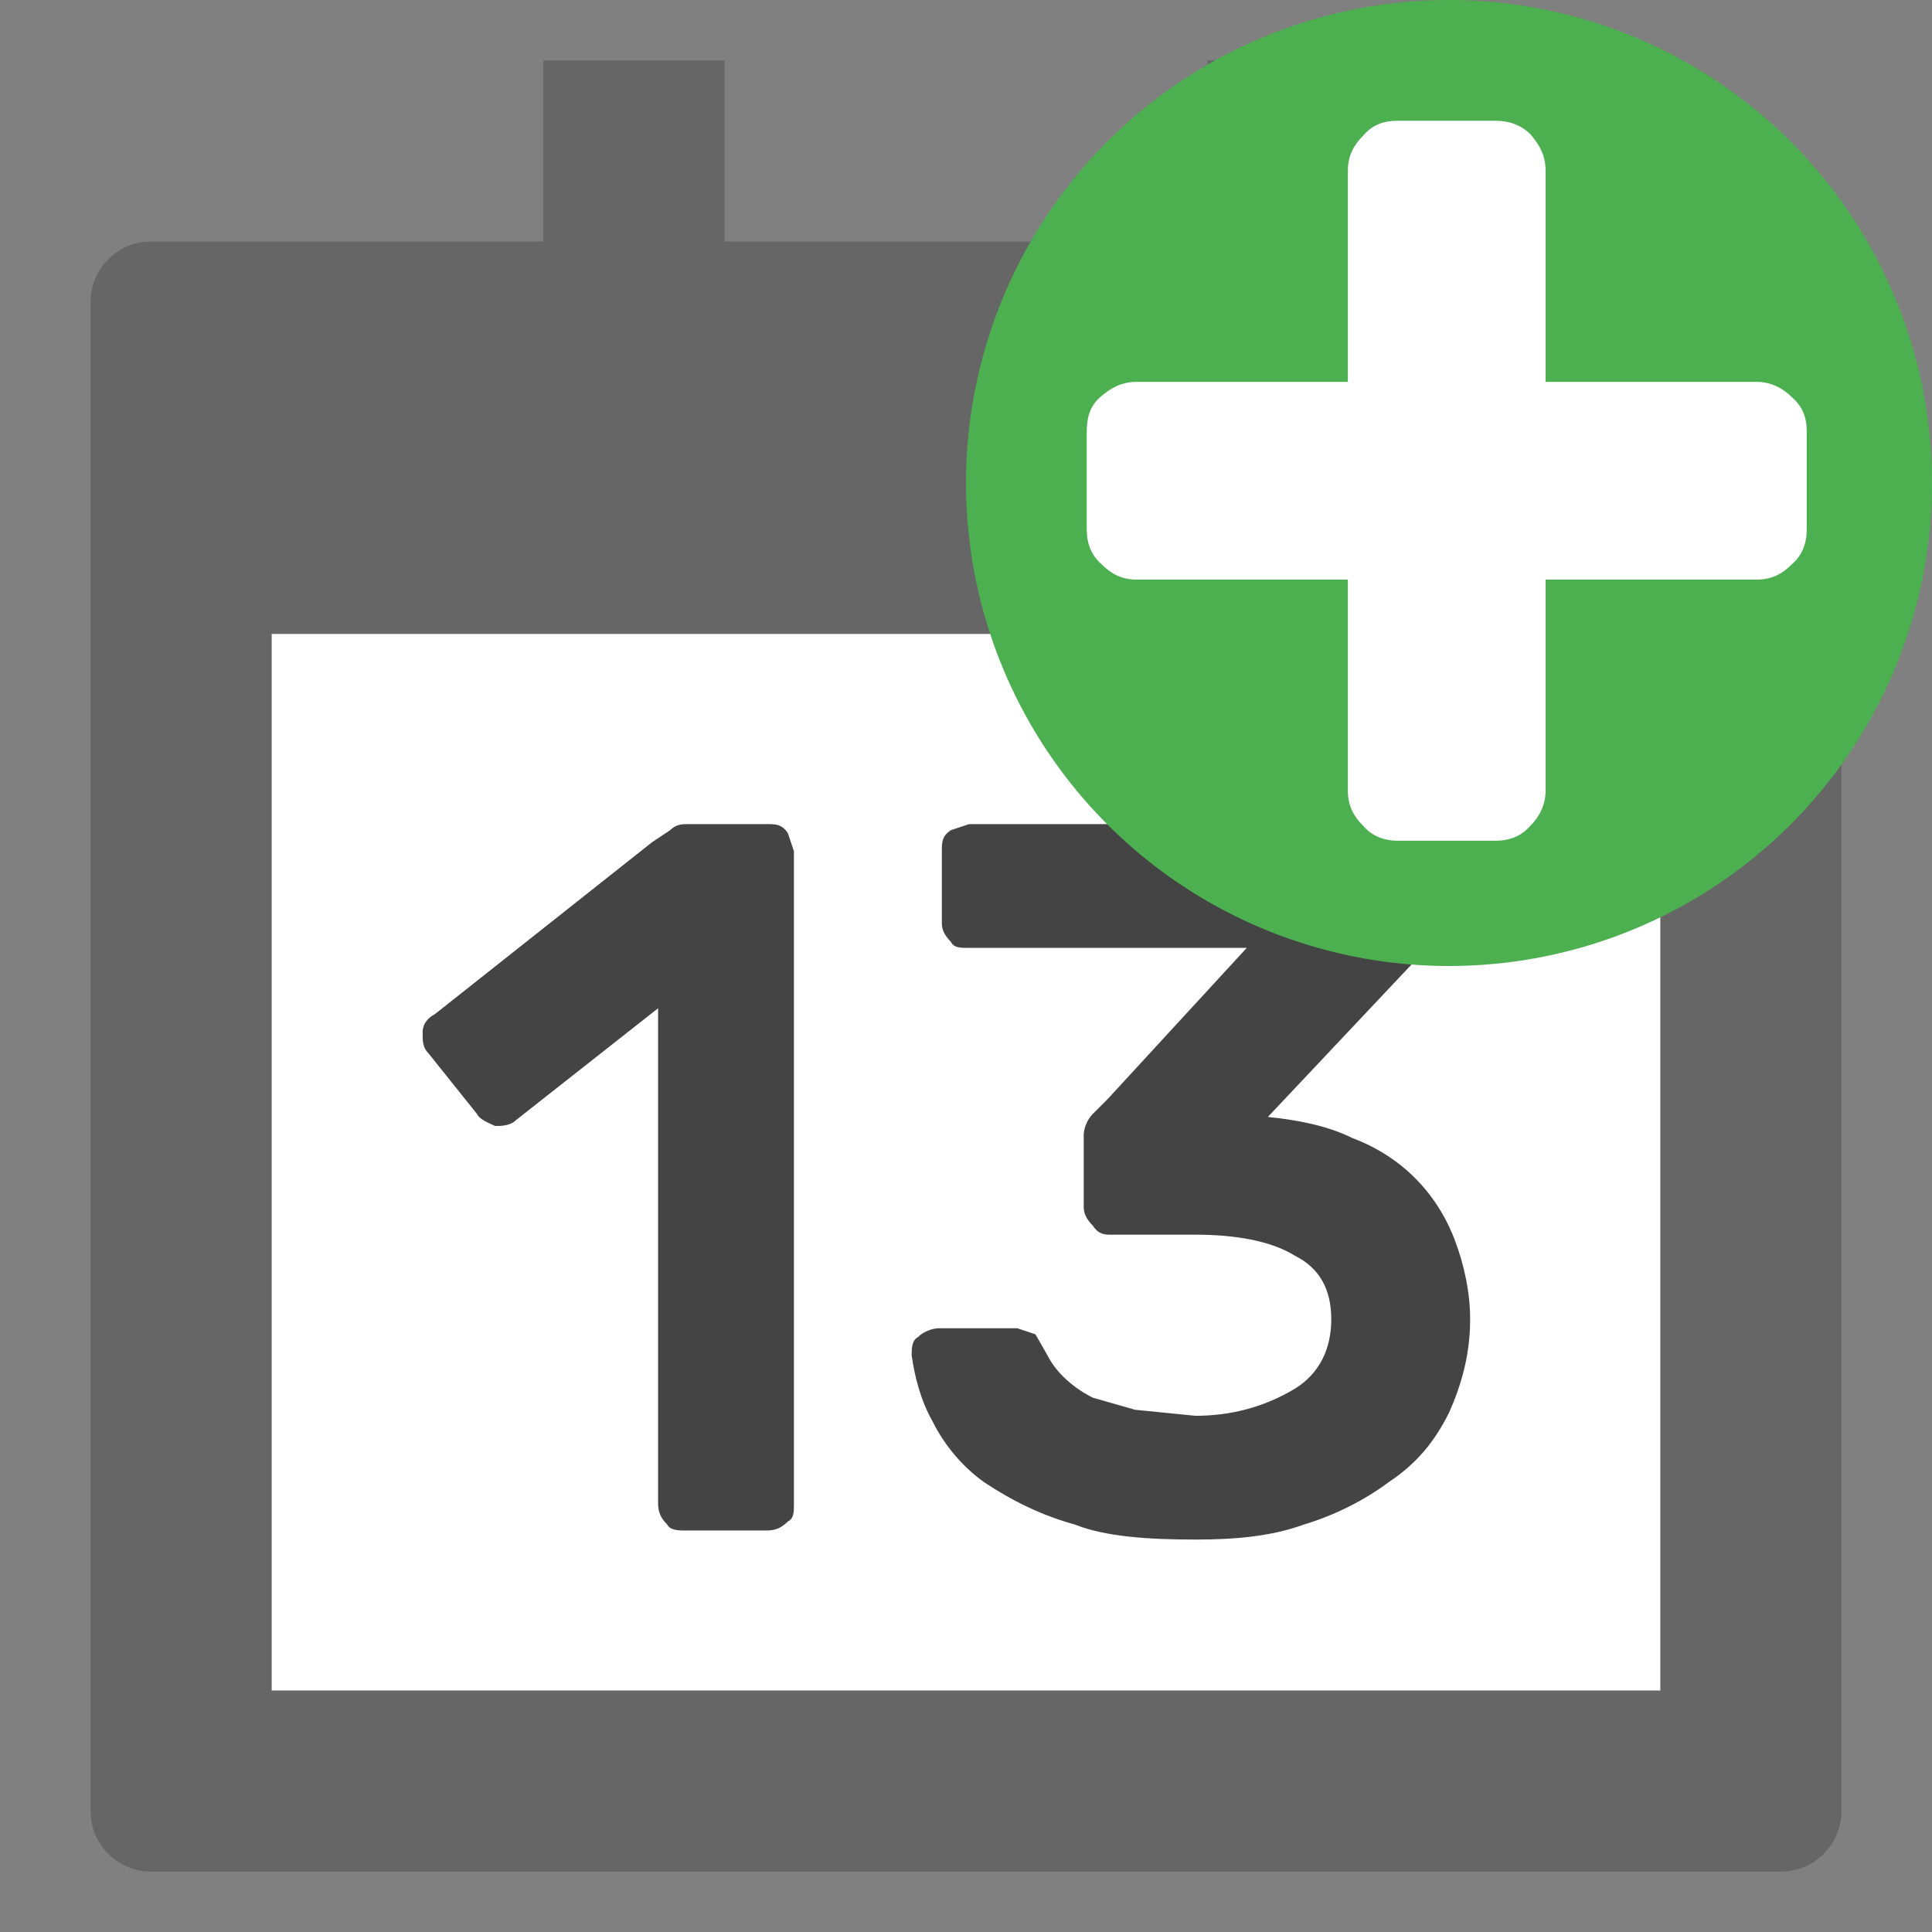
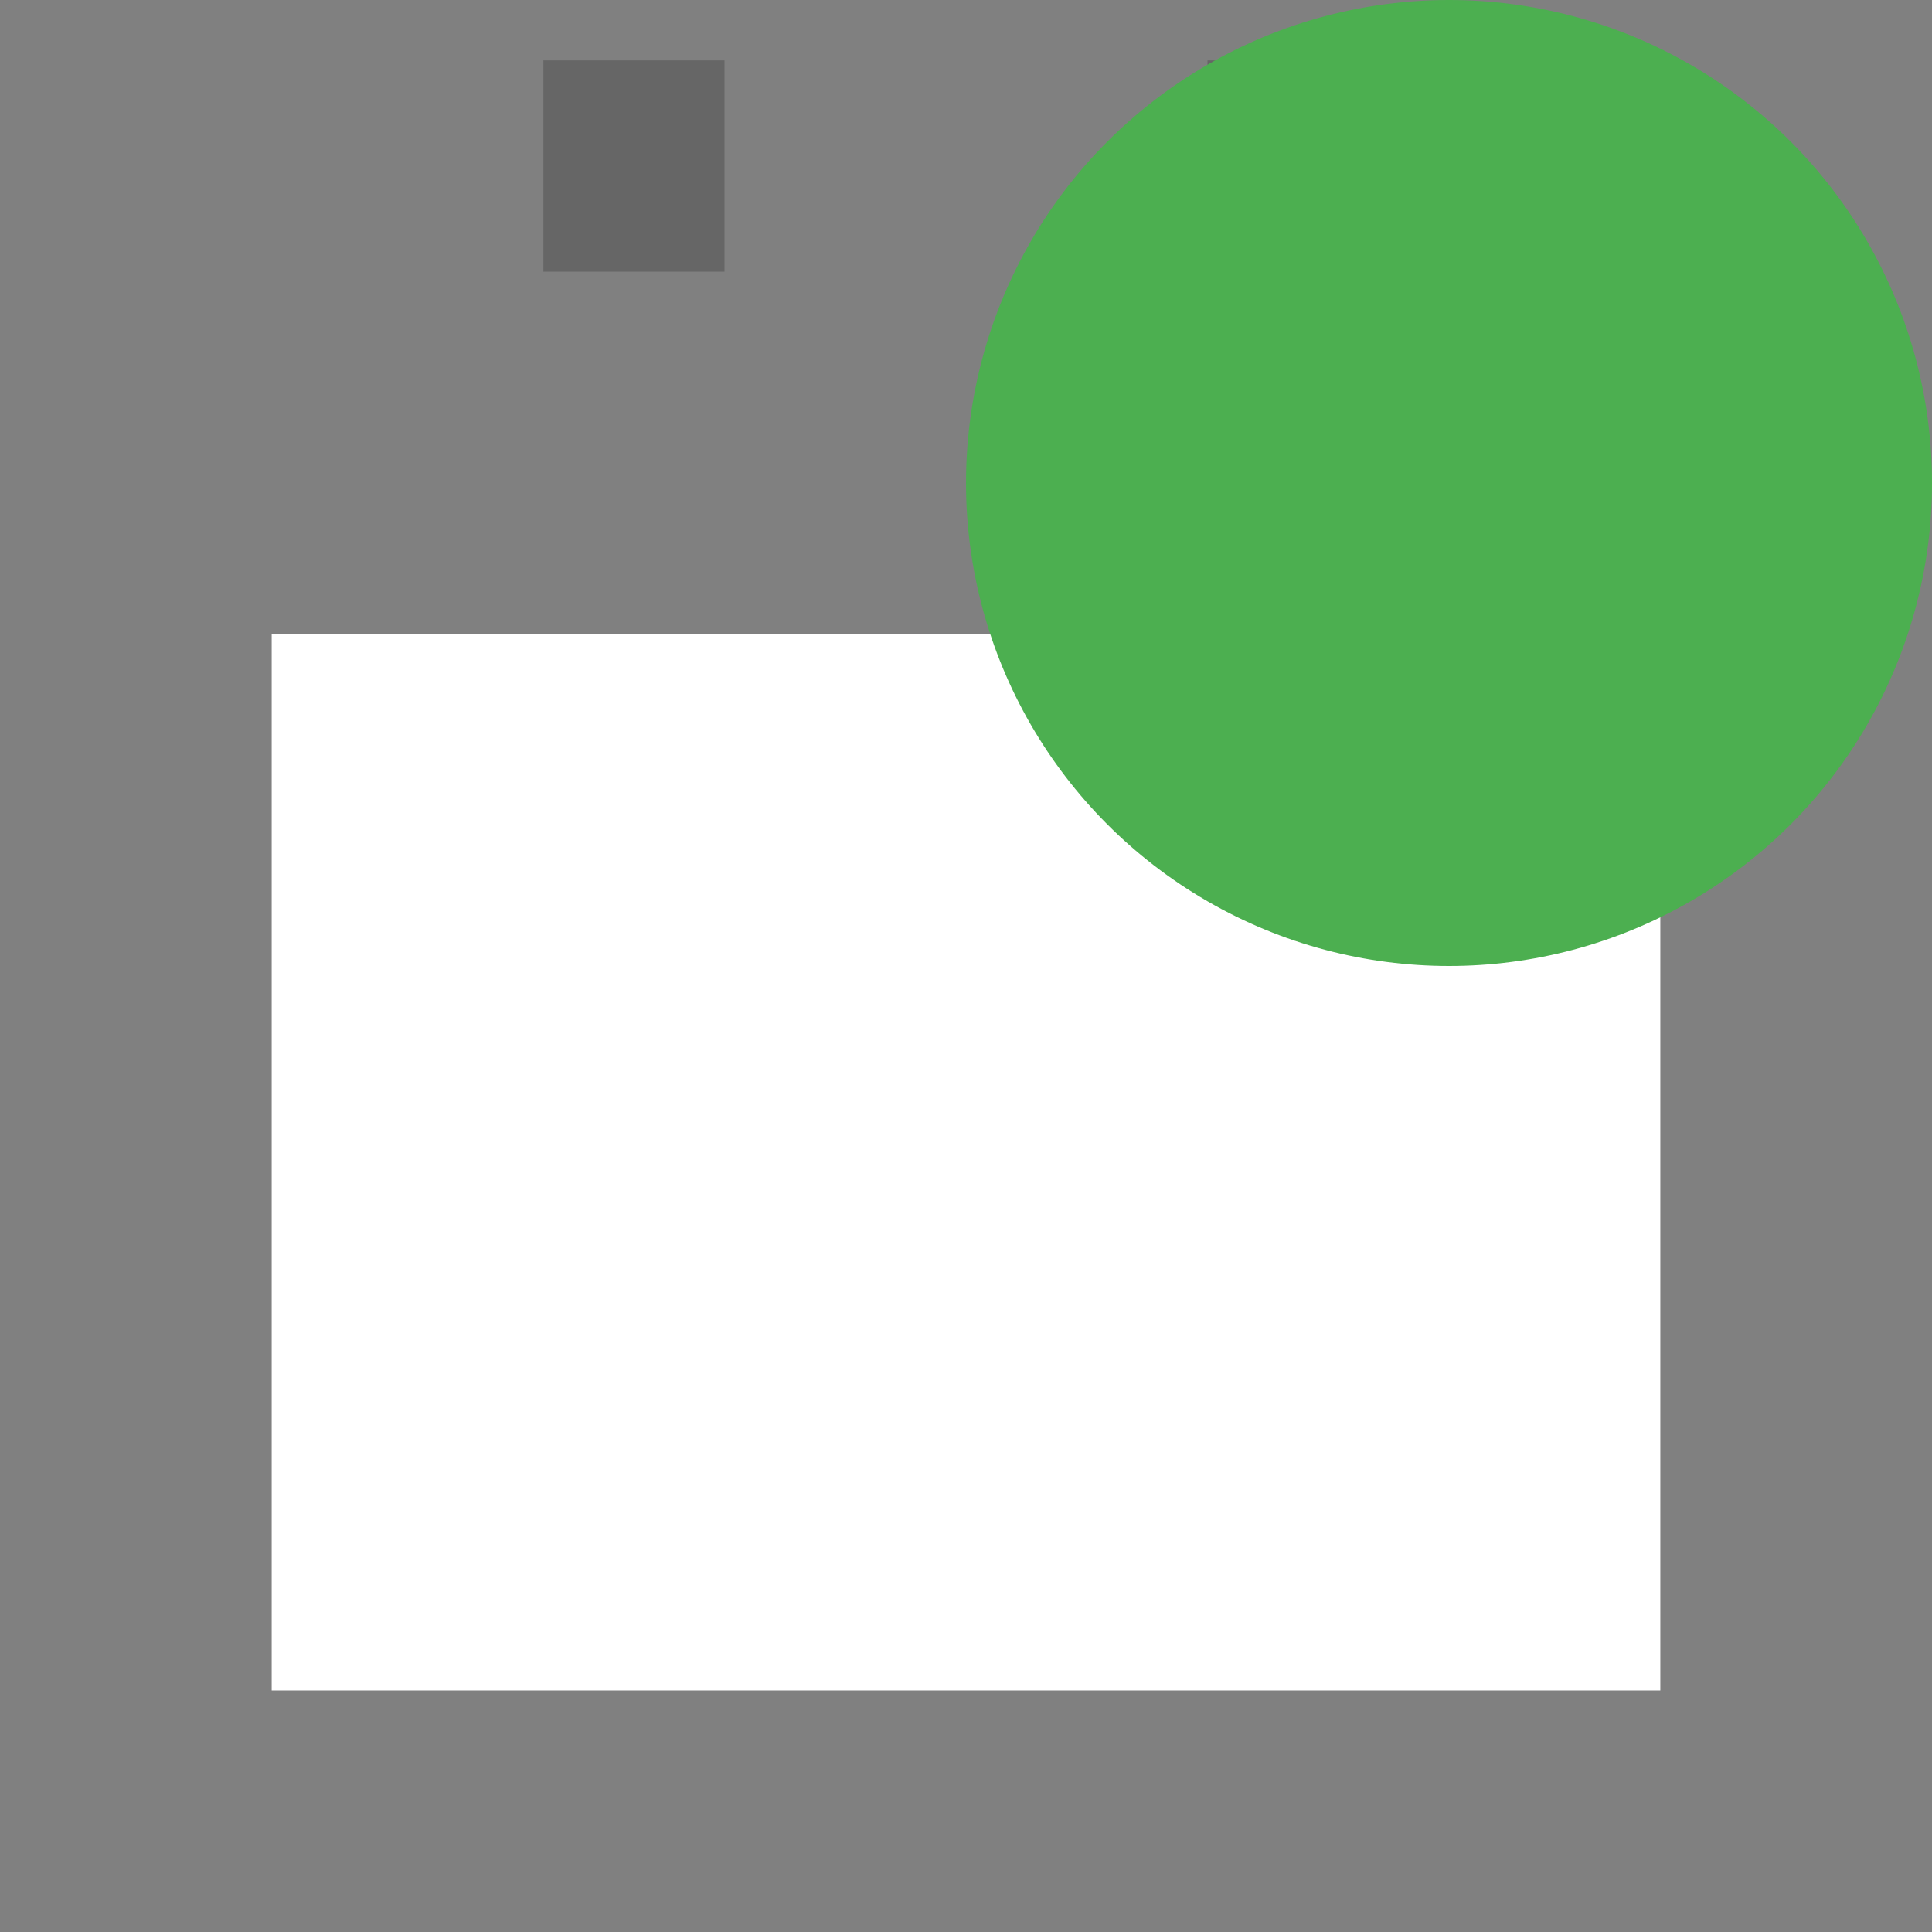
<svg xmlns="http://www.w3.org/2000/svg" viewBox="0 0 64 64" width="64" height="64">
  <rect x="0" y="0" width="64" height="64" fill="#808080" stroke="none" />
-   <path fill="#666" d="M59 62H5c-1.1 0-2-.9-2-2V10c0-1.1.9-2 2-2h54c1.1 0 2 .9 2 2v50c0 1.1-.9 2-2 2z" />
  <path fill="#666" d="M18 2h6v7h-6zM40 2h6v7h-6z" />
  <path fill="#fff" d="M9 21h46v35H9z" />
-   <path fill="#444" d="M46.8 27.3c.2 0 .4 0 .6.3.2.1.3.3.3.6v2.4l-.3.7-.5.5L42 37c1 .1 2 .3 2.8.7 1.6.6 2.8 1.8 3.4 3.4.3.8.5 1.7.5 2.6 0 1.2-.3 2.2-.7 3.1-.5 1-1.1 1.7-2 2.3-.8.6-1.8 1.1-2.8 1.4-1.1.4-2.3.5-3.6.5-1.6 0-3-.1-4-.5-1.1-.3-2.1-.8-3-1.4-.7-.5-1.3-1.2-1.7-2-.4-.7-.6-1.5-.7-2.2 0-.2 0-.5.2-.6.2-.2.5-.3.7-.3h2.6l.6.2.4.7c.3.6.9 1.1 1.5 1.4l1.4.4 2 .2c1.2 0 2.3-.3 3.3-.9.8-.5 1.2-1.3 1.2-2.3s-.4-1.7-1.2-2.1c-.8-.5-2-.7-3.3-.7h-2.8c-.2 0-.4 0-.6-.3-.2-.2-.3-.4-.3-.6v-2.4c0-.2.1-.5.3-.7l.5-.5 4.6-5h-9.2c-.3 0-.5 0-.6-.2-.2-.2-.3-.4-.3-.6v-2.4c0-.3 0-.5.3-.7l.6-.2h14.7zm-32.6 7.6c-.2-.2-.2-.4-.2-.7 0-.3.2-.5.4-.6l7.2-5.7.6-.4c.2-.2.4-.2.6-.2h2.6c.3 0 .5 0 .7.3l.2.6v21.6c0 .3 0 .5-.2.6-.2.2-.4.3-.7.3h-2.7c-.2 0-.5 0-.6-.2-.2-.2-.3-.4-.3-.7V33.4l-4.7 3.7c-.2.2-.5.2-.7.2-.2-.1-.5-.2-.6-.4l-1.6-2z" />
  <g transform="matrix(.5 0 0 .5 32 0)">
    <circle fill="#4caf50" cx="32" cy="32" r="32" />
-     <path fill="#fff" d="M54.7 26.3c-.6-.6-1.4-1-2.3-1h-14v-14c0-1-.4-1.7-1-2.4-.6-.6-1.4-.9-2.3-.9h-6.5c-1 0-1.7.3-2.3 1-.6.6-1 1.3-1 2.3v14h-14c-1 0-1.7.4-2.4 1S8 27.7 8 28.6v6.5c0 .9.3 1.7 1 2.3.6.6 1.3 1 2.3 1h14v14c0 1 .4 1.7 1 2.3.6.7 1.4 1 2.3 1h6.5c.9 0 1.7-.3 2.3-1 .6-.6 1-1.4 1-2.3v-14h14c1 0 1.7-.4 2.3-1 .7-.6 1-1.4 1-2.3v-6.5c0-1-.3-1.7-1-2.3z" />
  </g>
</svg>